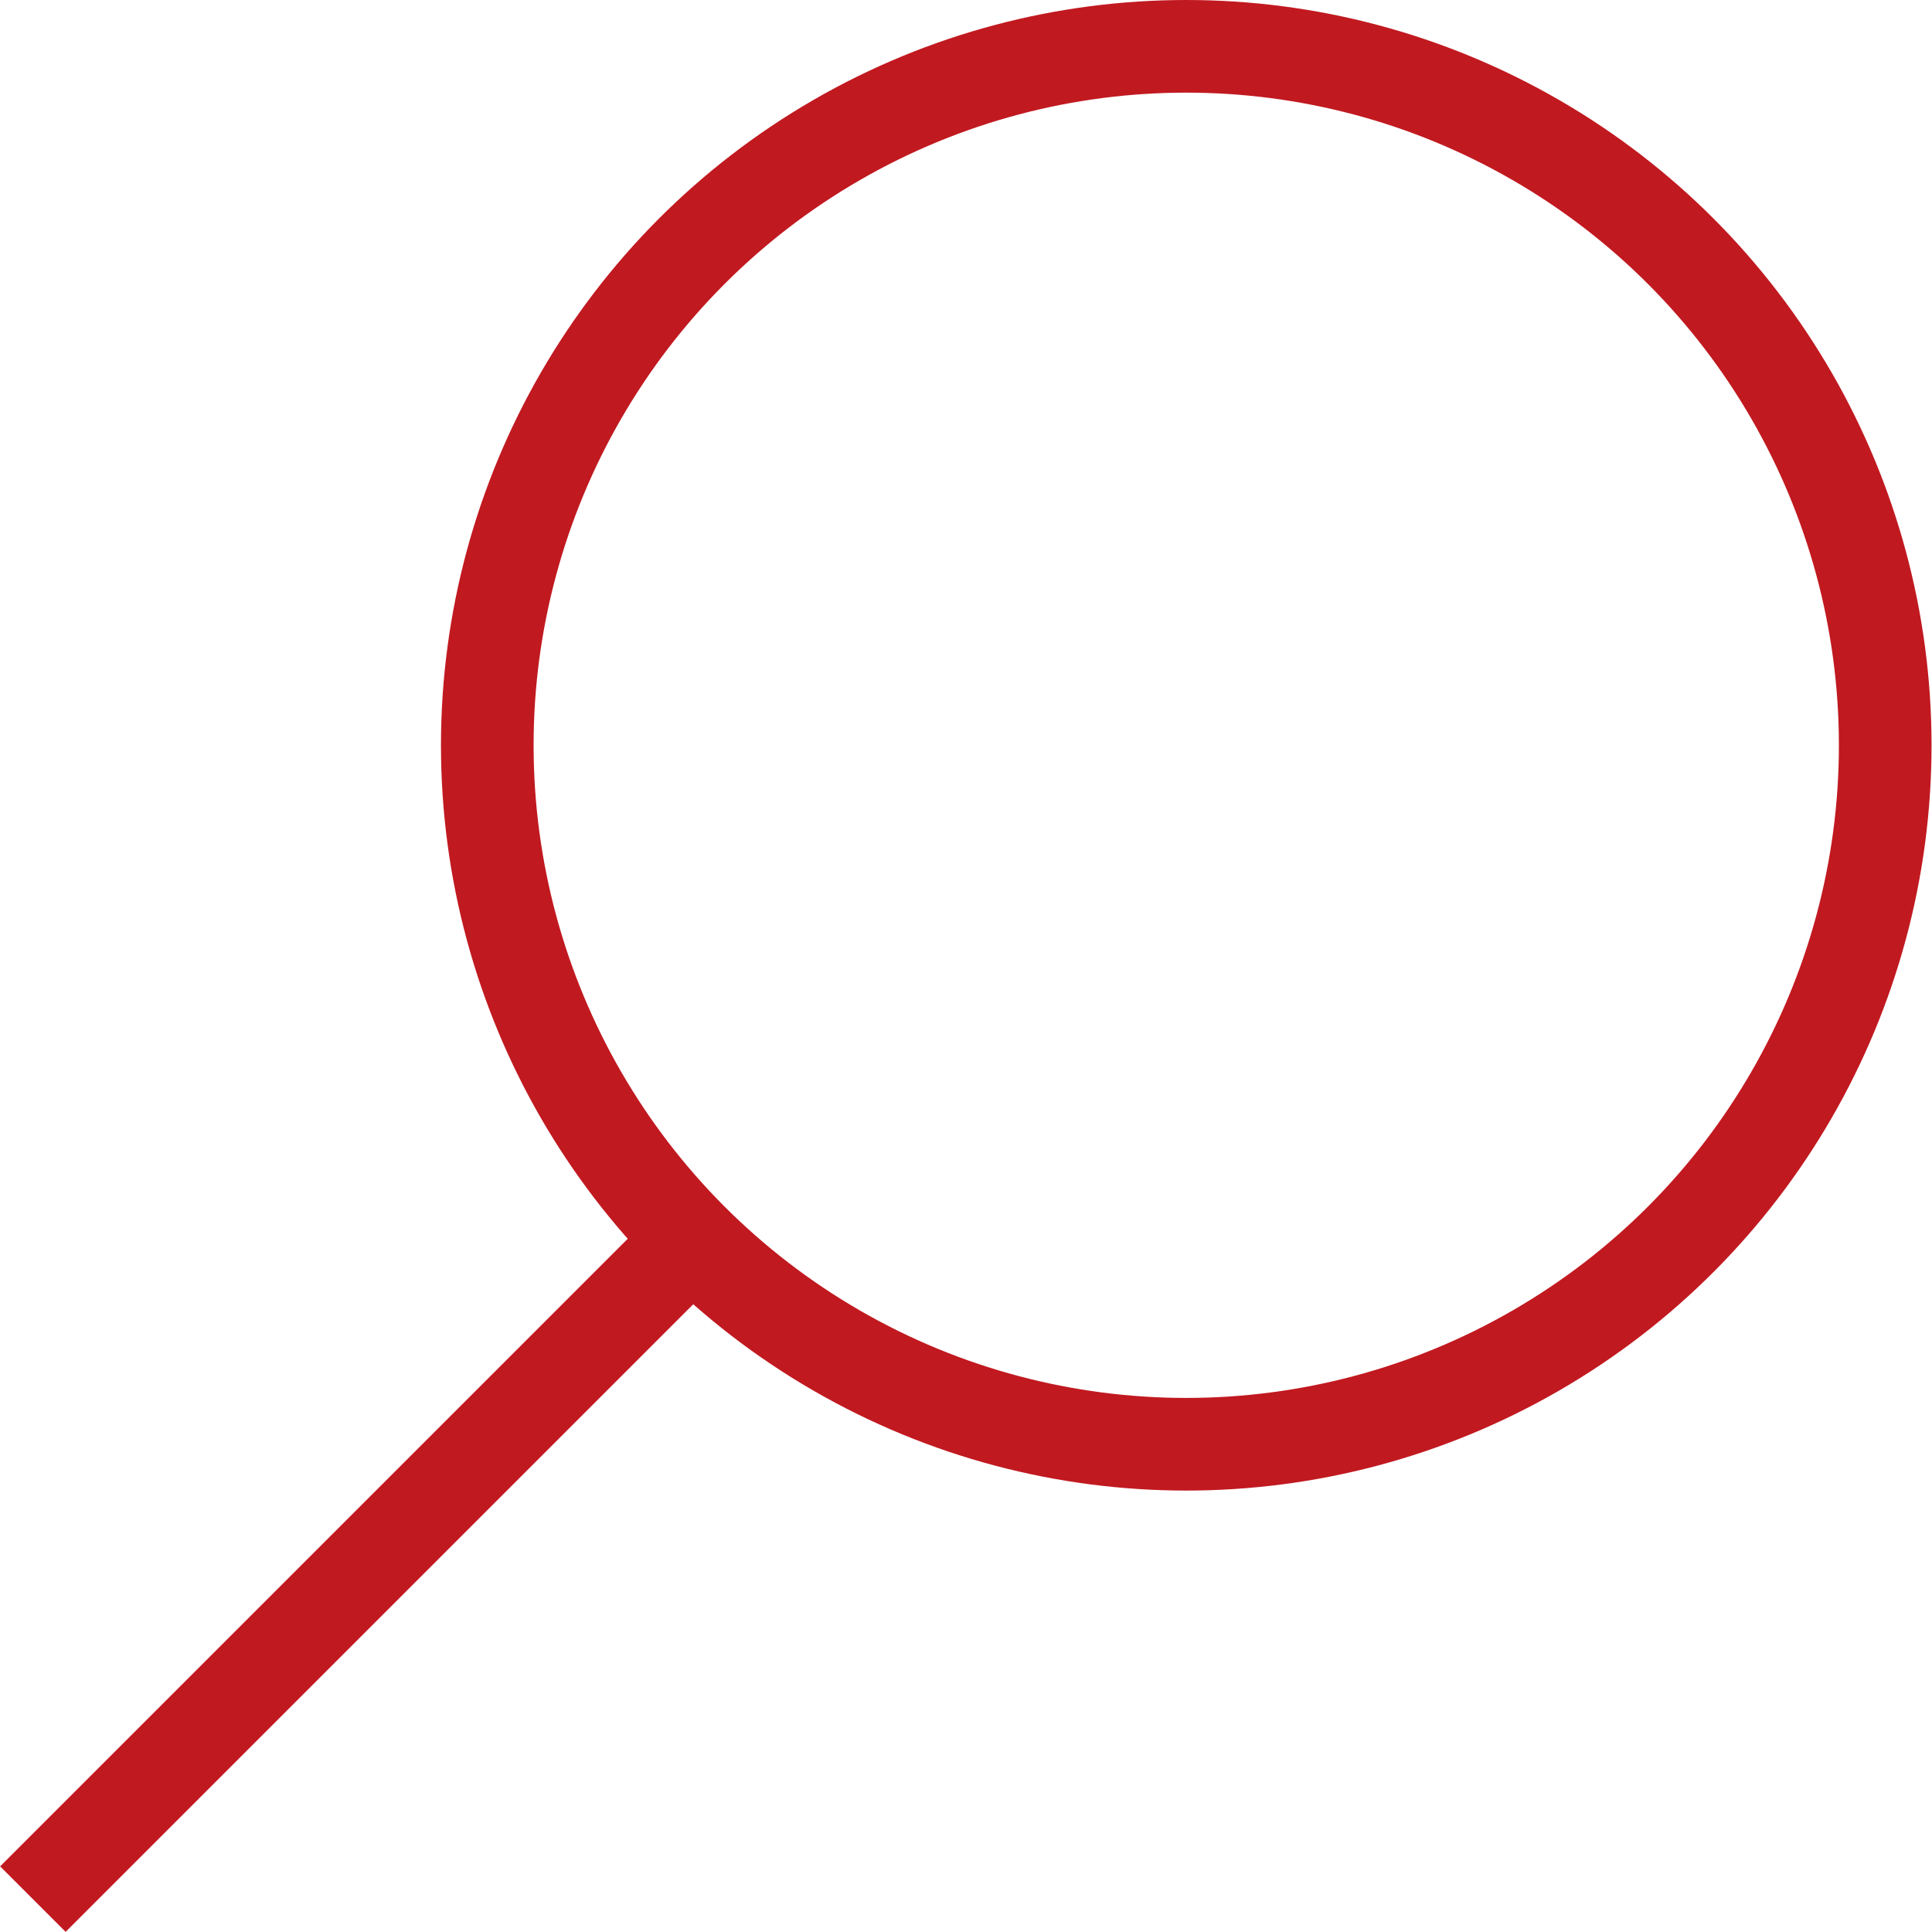
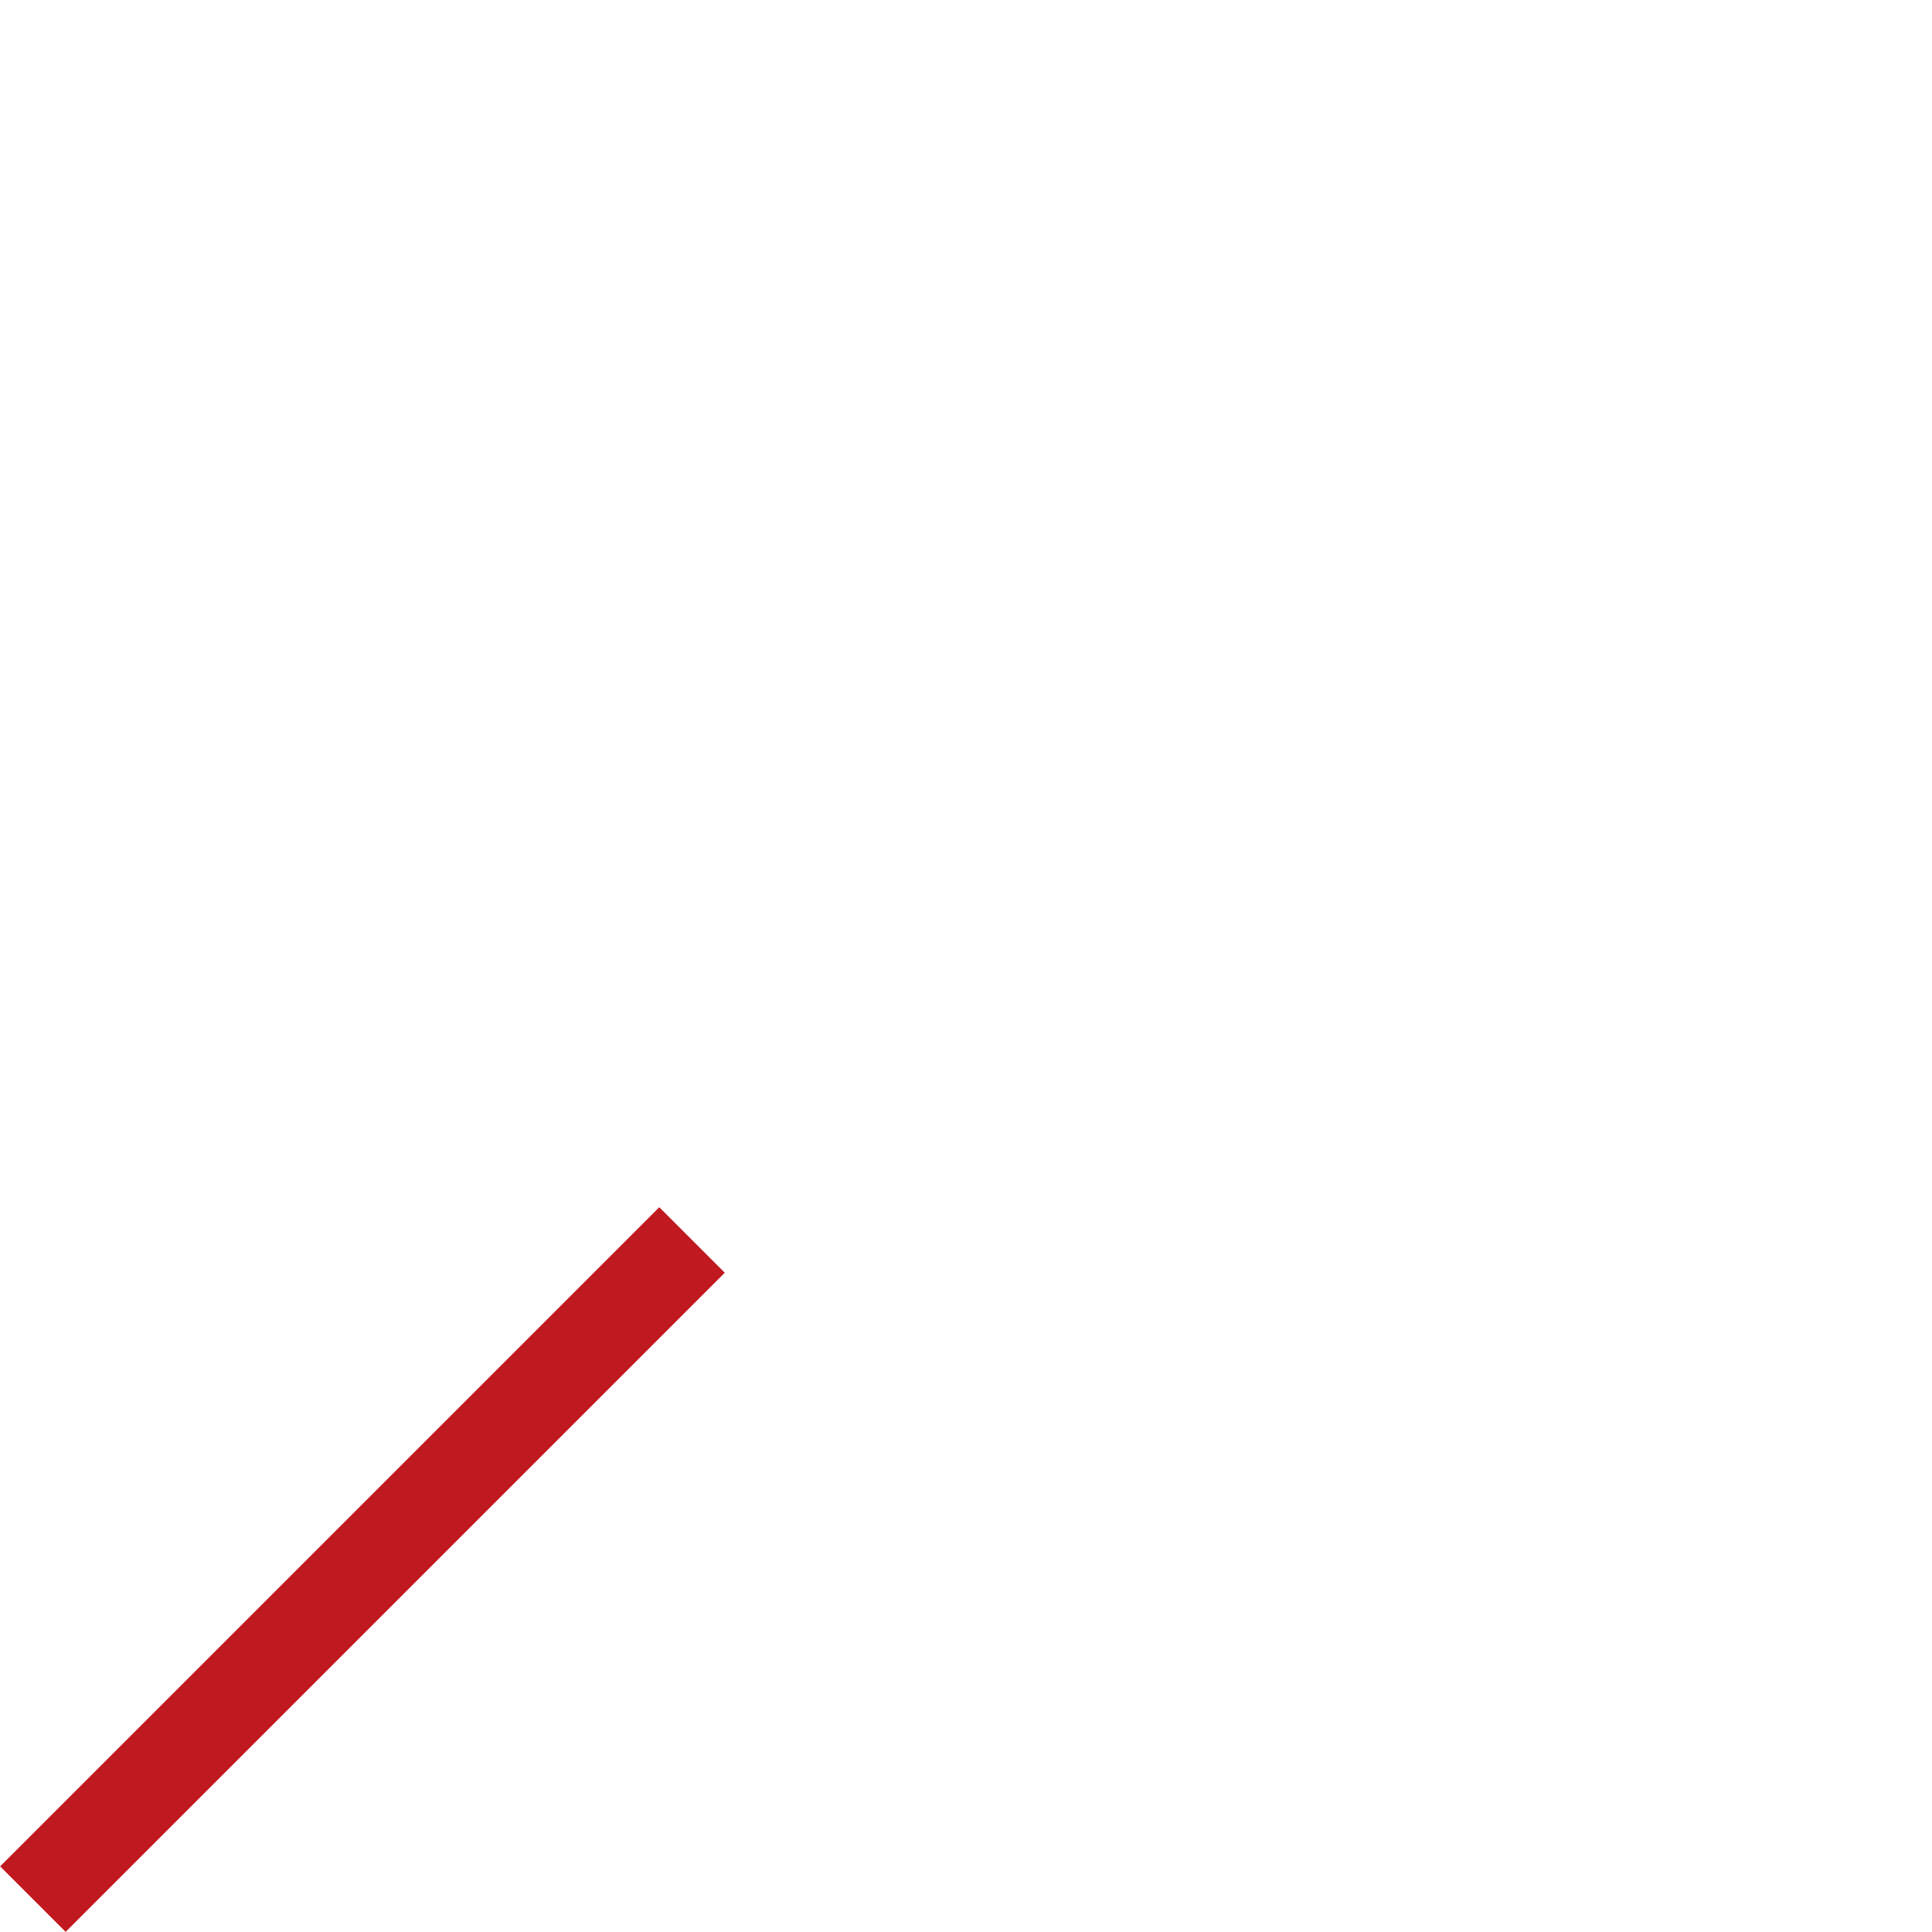
<svg xmlns="http://www.w3.org/2000/svg" width="41.71" height="41.71" viewBox="0 0 41.71 41.71">
  <defs>
    <style>.a{fill:none;stroke:#c11920;stroke-miterlimit:10;stroke-width:2px;}</style>
  </defs>
-   <circle class="a" cx="25.61" cy="16.09" r="15.09" />
  <line class="a" x1="14.94" y1="26.77" x2="0.71" y2="41" />
</svg>